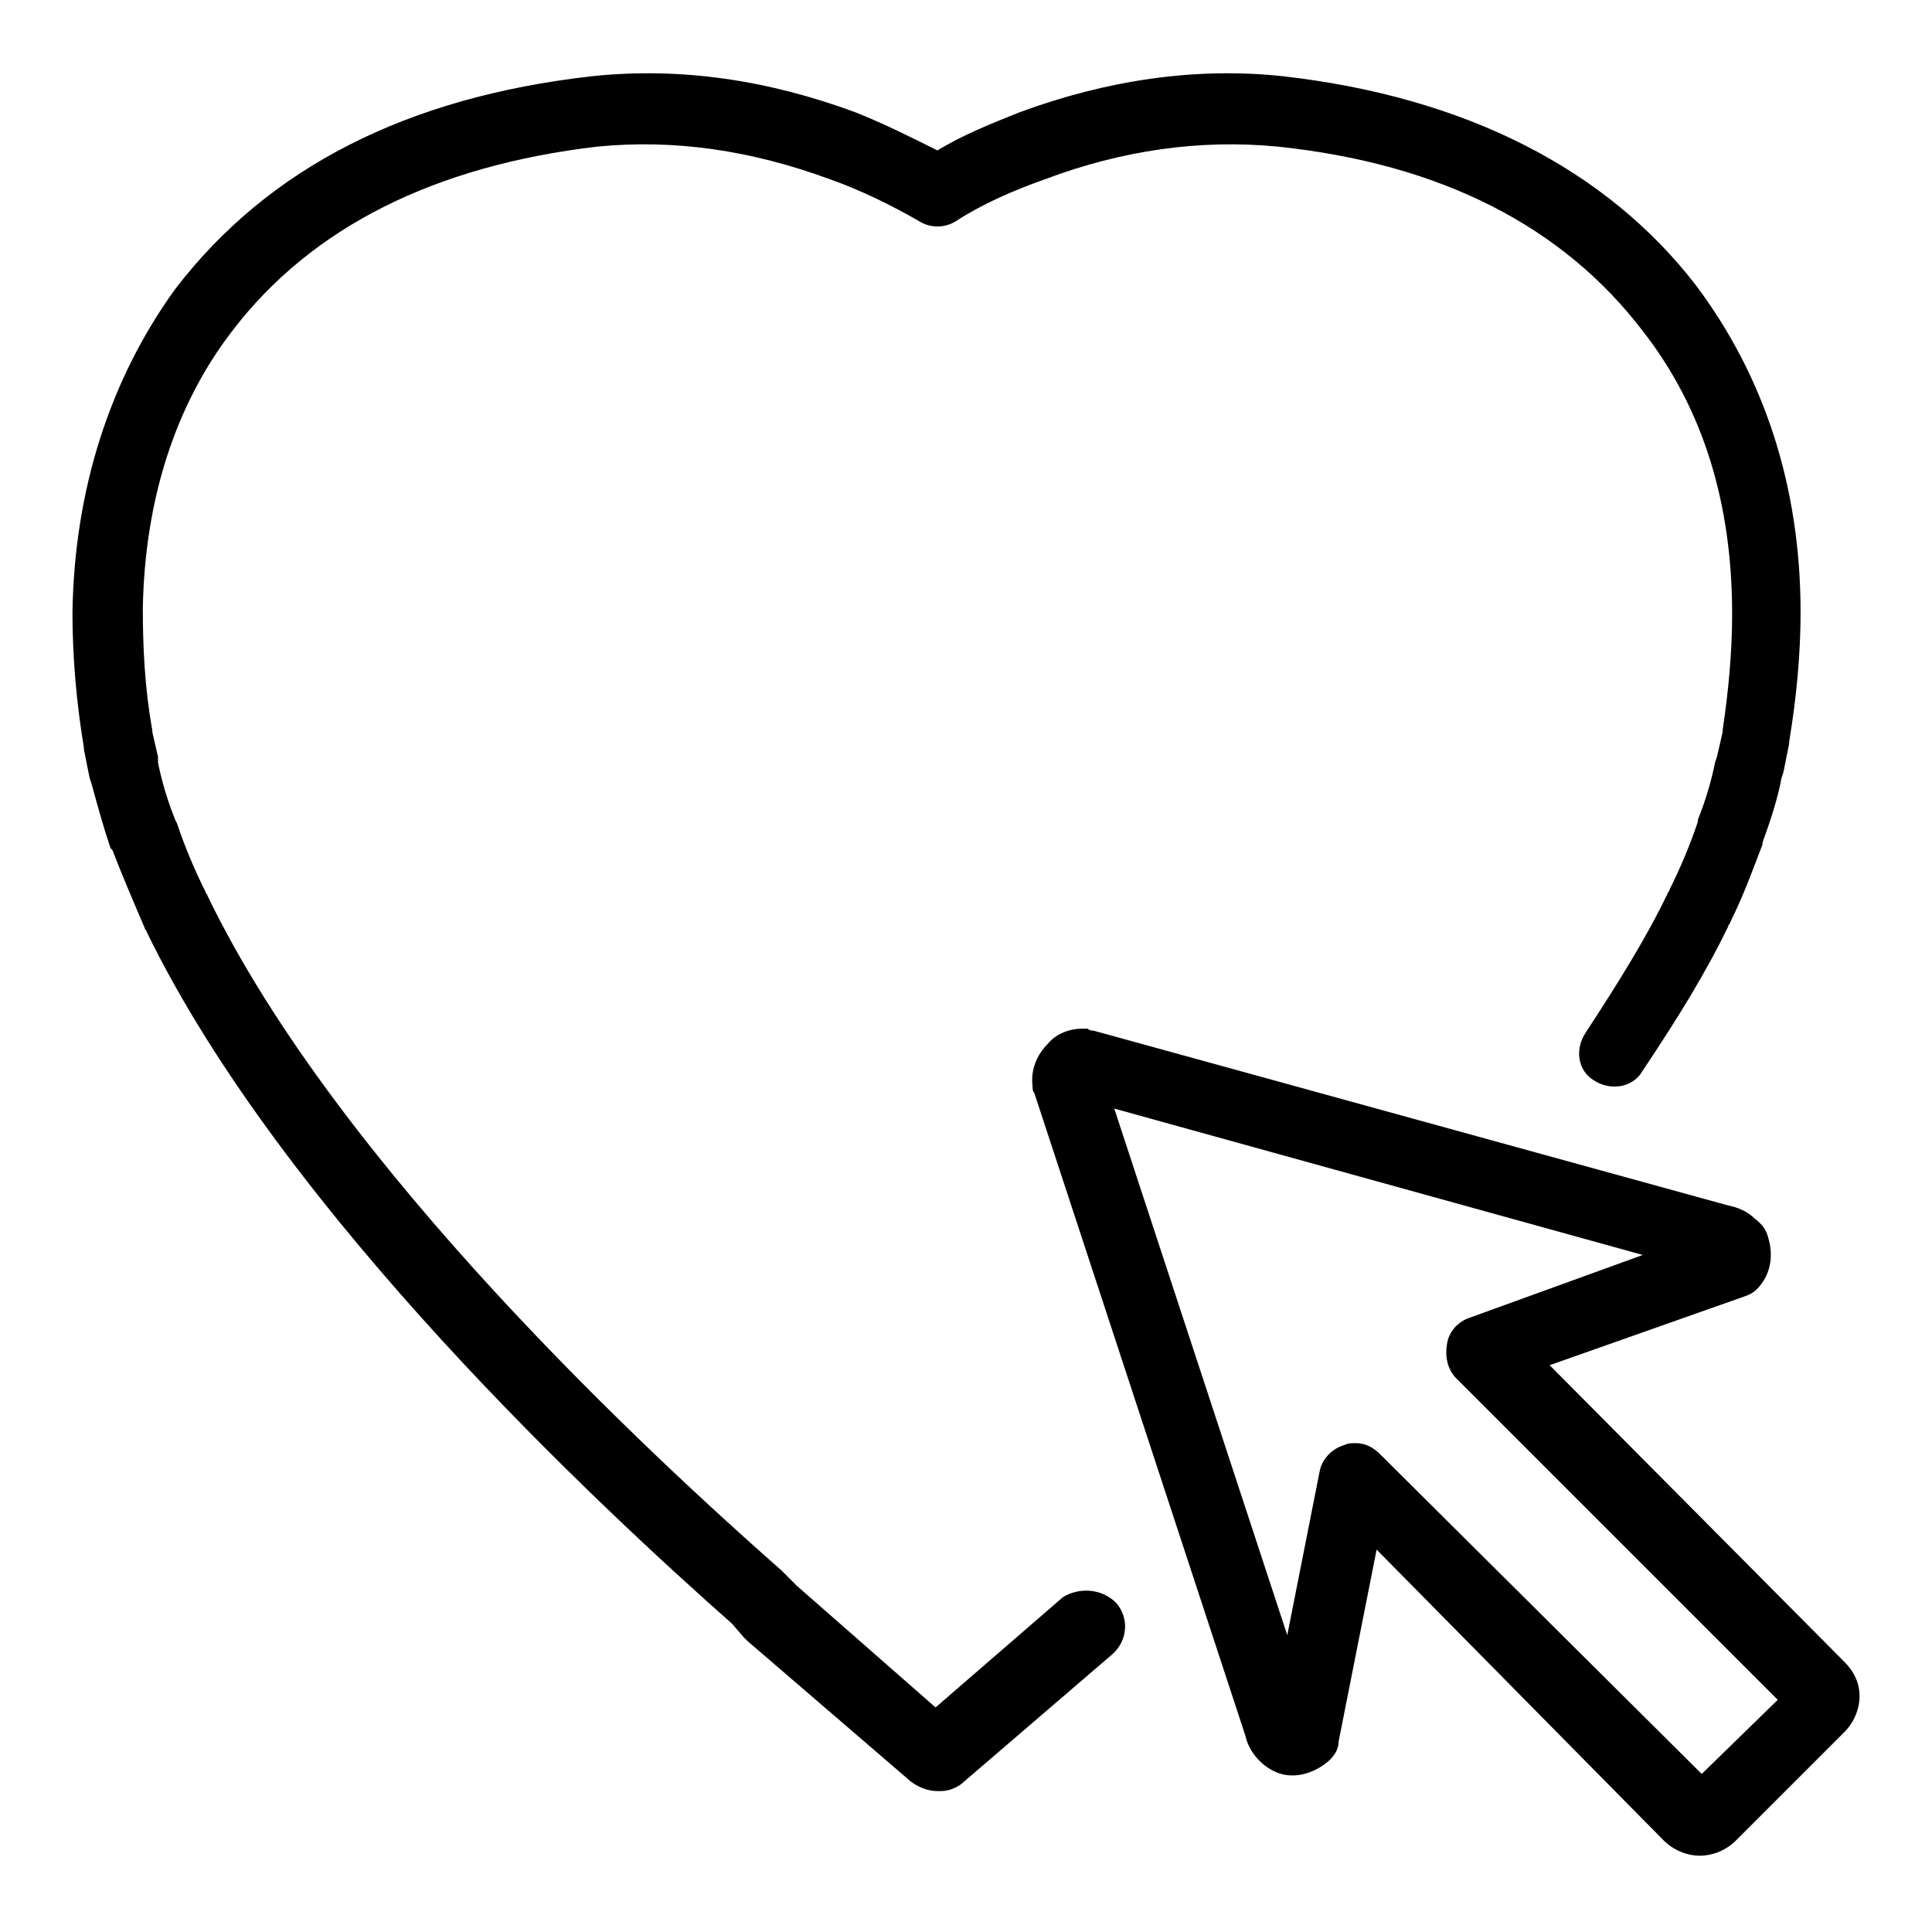
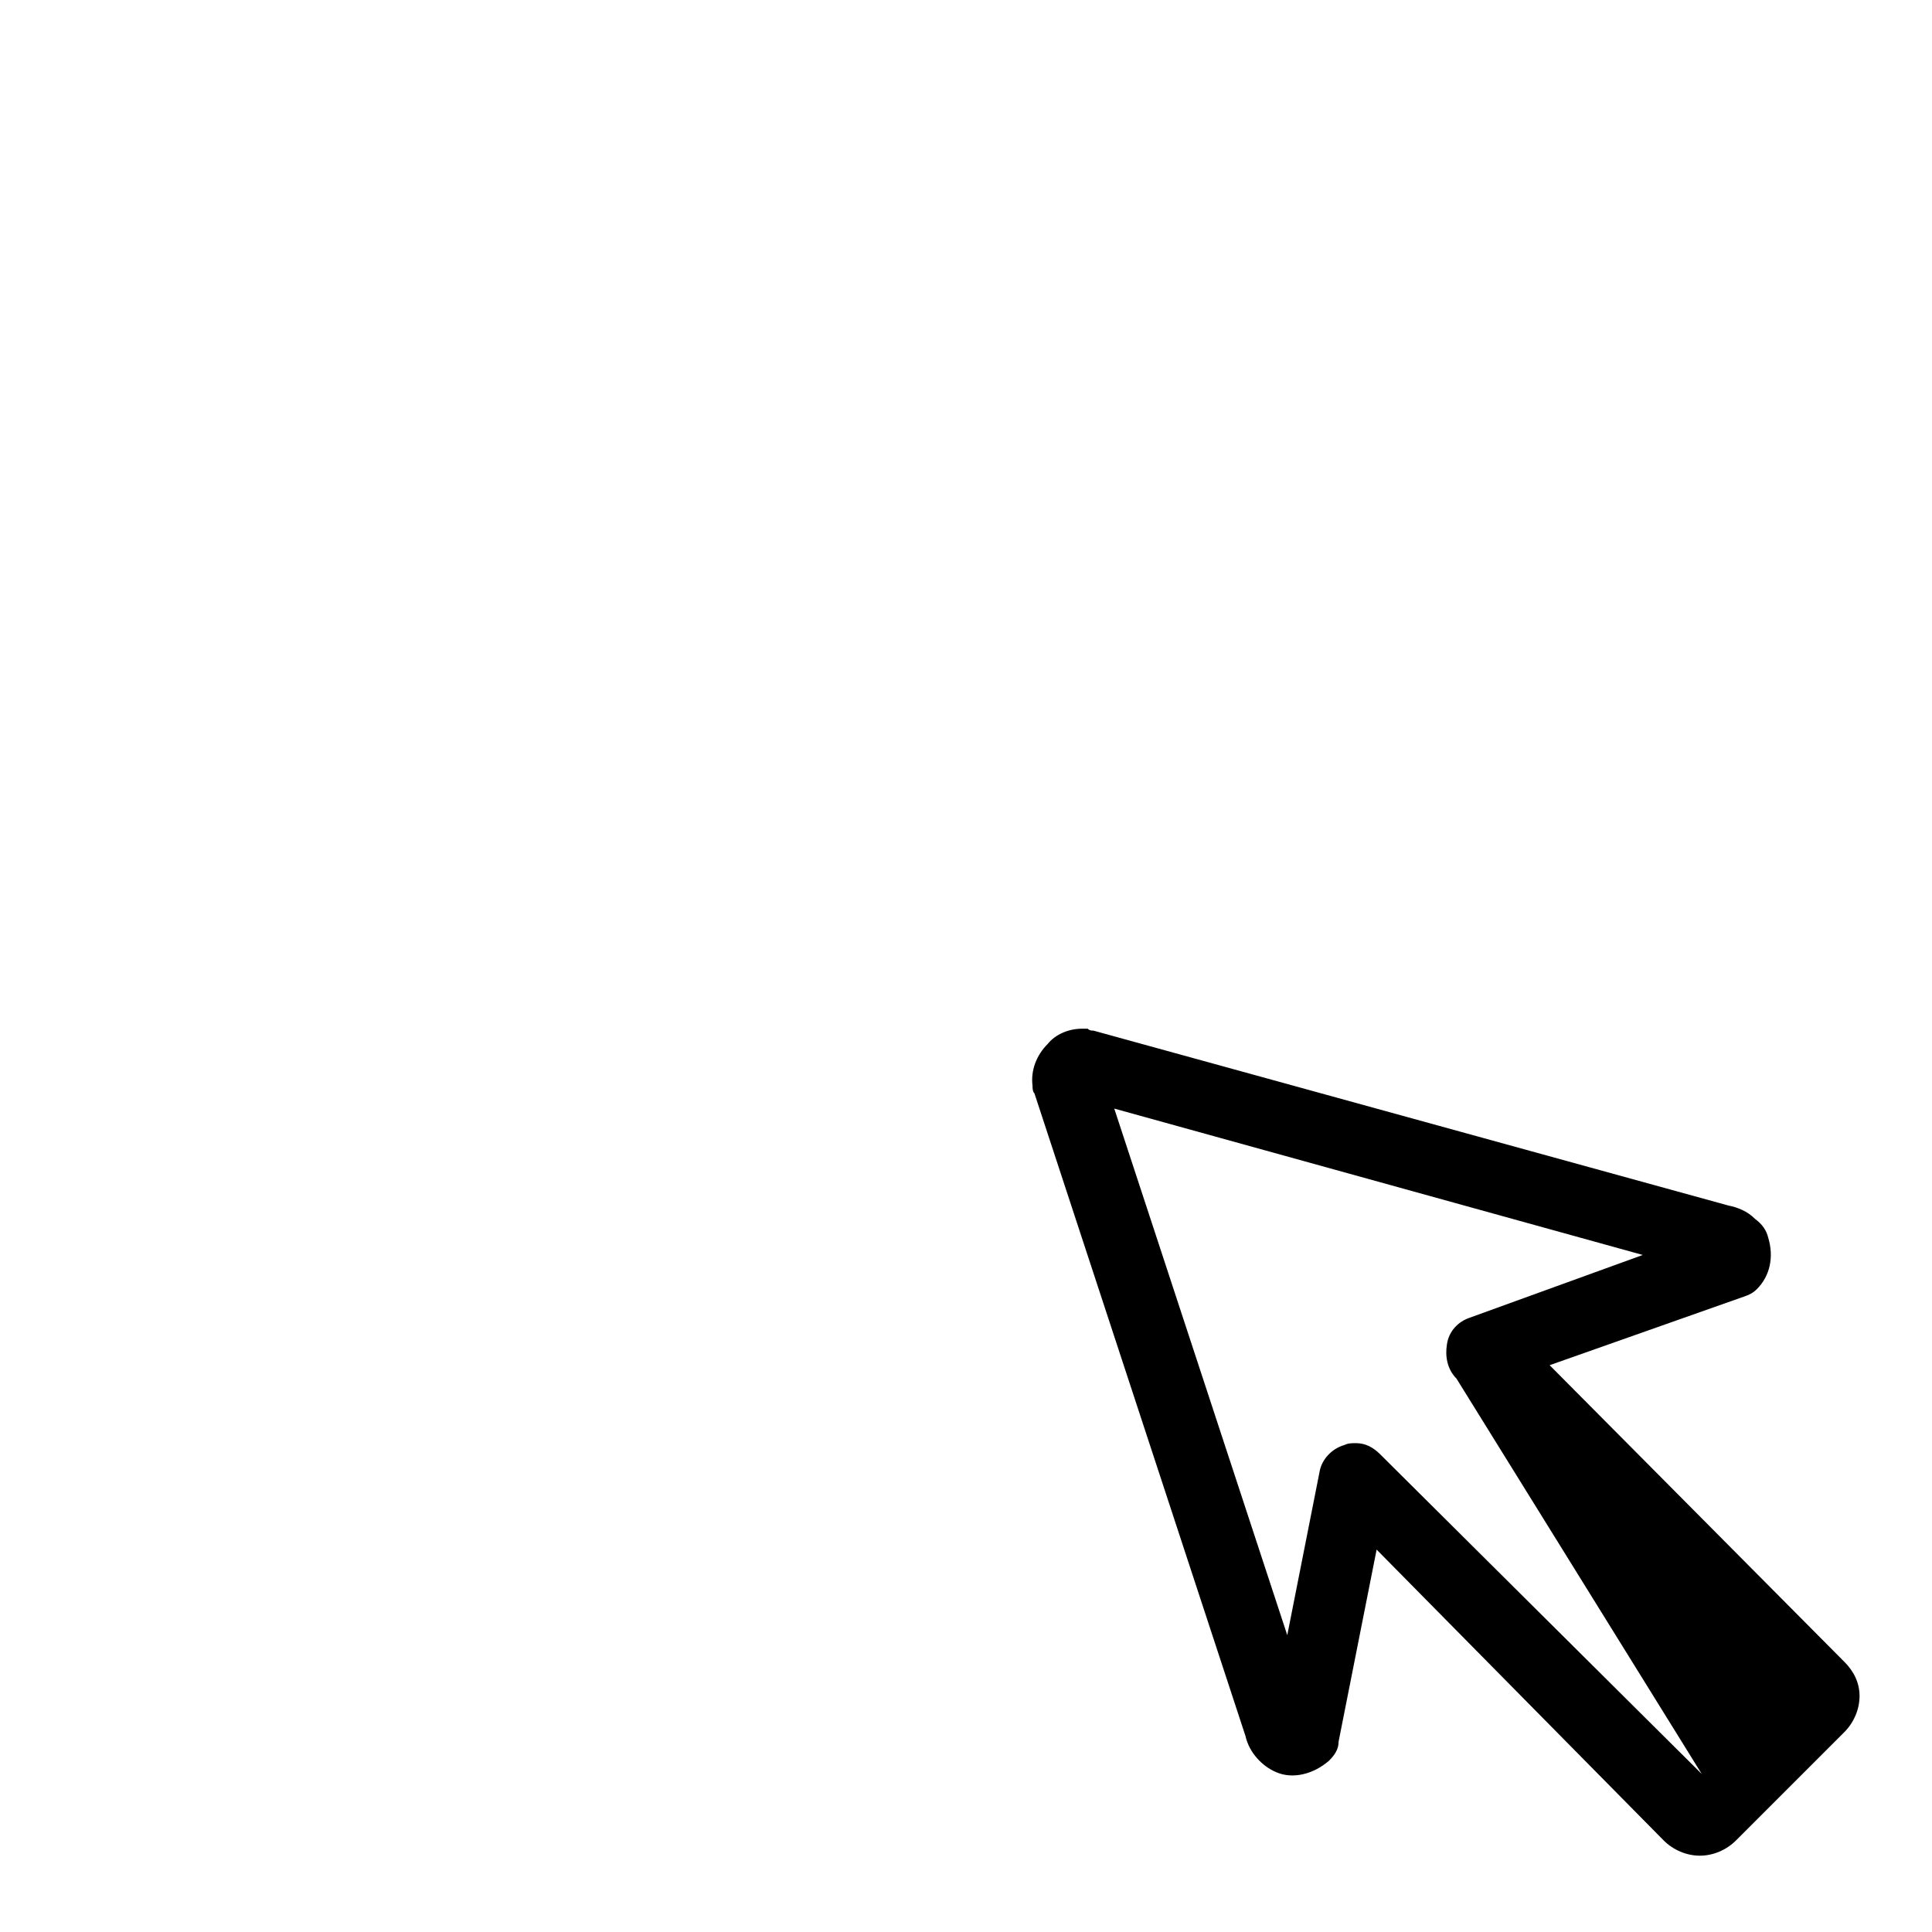
<svg xmlns="http://www.w3.org/2000/svg" fill="#000000" width="800px" height="800px" version="1.1" viewBox="144 144 512 512">
  <g>
-     <path d="m632.76 584.39-78.09-78.598 51.387-18.137c1.512-0.504 2.519-1.008 3.527-2.016 3.527-3.527 4.535-8.566 3.023-13.602-0.504-2.016-1.512-3.527-3.527-5.039-2.016-2.016-4.535-3.023-7.055-3.527l-168.27-46.352c-0.504 0-1.008 0-1.512-0.504h-1.512c-3.527 0-7.055 1.512-9.07 4.031-3.023 3.023-4.535 7.055-4.031 11.082 0 0.504 0 1.512 0.504 2.016l55.922 170.29c1.008 4.535 4.535 8.062 8.062 9.574 4.535 2.016 10.078 0.504 14.105-3.023 1.512-1.512 2.519-3.023 2.519-5.039l10.078-50.883 76.082 77.082c2.519 2.519 6.047 4.031 9.574 4.031s7.055-1.512 9.574-4.031l28.719-28.719c2.519-2.519 4.031-6.047 4.031-9.574-0.008-3.523-1.52-6.547-4.039-9.062zm-37.785 29.723-85.145-84.641c-2.016-2.016-4.031-3.023-6.551-3.023-1.008 0-2.016 0-3.023 0.504-3.527 1.008-6.047 4.031-6.551 7.055l-8.566 43.328-45.848-139.55 140.06 38.793-45.848 16.625c-3.023 1.008-5.543 3.527-6.047 7.055-0.504 3.023 0 6.551 2.519 9.07l85.145 85.145z" />
-     <path d="m425.69 567.26-33.754 29.223-36.777-32.242-3.023-3.023c-0.504-0.504-0.504-0.504-1.008-1.008-33.754-29.727-117.39-106.81-152.15-178.85 0-0.504-0.504-0.504-0.504-1.008-3.023-6.047-5.543-12.09-7.559-18.137l-0.504-1.008c-2.016-5.039-3.527-10.078-4.535-15.113l0.004-1.516c-0.504-2.016-1.008-4.535-1.512-6.551v-0.504c-2.016-11.082-2.519-22.168-2.519-32.242 0.504-28.719 8.566-53.906 23.68-73.555 21.16-27.711 53.906-43.832 96.73-48.871 20.656-2.016 40.809 1.008 61.465 8.566 8.566 3.023 16.625 7.055 23.68 11.082 3.023 2.016 7.055 2.016 10.078 0 7.055-4.535 15.113-8.062 23.68-11.082 20.152-7.559 40.809-10.578 61.465-8.566 43.328 4.535 75.57 21.16 96.73 48.871 16.121 20.656 23.68 45.848 23.68 75.066 0 10.078-1.008 20.656-2.519 30.73v0.504c-0.504 2.016-1.008 4.535-1.512 6.551l-0.504 1.512c-1.008 5.039-2.519 10.078-4.535 15.113v0.504c-2.016 6.047-4.535 12.09-7.559 18.137 0 0.504-0.504 0.504-0.504 1.008-5.543 11.586-13.098 23.68-21.664 36.777-3.019 4.539-2.012 10.078 2.016 12.598 4.535 3.023 10.578 2.016 13.098-2.519 9.07-13.602 16.625-25.695 22.672-38.289 0-0.504 0.504-0.504 0.504-1.008 3.527-7.055 6.047-14.105 8.566-20.656v-0.504c2.016-5.543 4.031-11.586 5.039-17.129l0.504-1.512c0.504-2.519 1.008-5.039 1.512-7.559v-0.504c2.016-12.09 3.023-23.68 3.023-34.258 0-33.25-9.574-62.473-27.711-86.656-23.68-30.73-60.961-49.879-109.33-55.418-23.176-2.519-46.855 1.008-70.031 9.574-7.559 3.023-15.113 6.047-21.664 10.078-7.055-3.527-14.105-7.055-21.664-10.078-23.176-8.566-46.352-12.09-70.031-9.574-48.871 5.543-85.648 24.184-110.34 56.426-17.121 23.68-26.695 52.902-27.199 85.648 0 11.586 1.008 23.68 3.023 35.77v0.504c0.504 2.519 1.008 5.039 1.512 7.559l0.504 1.512c1.512 5.543 3.023 11.082 5.039 17.129l0.504 0.504c2.519 6.551 5.543 13.602 8.566 20.656 0 0.504 0.504 0.504 0.504 1.008 36.273 74.562 120.41 152.66 155.17 183.39l3.023 3.527 1.008 1.008 43.328 37.281c2.016 1.512 4.535 2.519 7.055 2.519h1.008c2.016 0 4.535-1.008 6.047-2.519l39.297-33.754c4.031-3.527 4.535-9.574 1.008-13.602-4.035-4.031-10.082-4.031-14.113-1.516z" />
+     <path d="m632.76 584.39-78.09-78.598 51.387-18.137c1.512-0.504 2.519-1.008 3.527-2.016 3.527-3.527 4.535-8.566 3.023-13.602-0.504-2.016-1.512-3.527-3.527-5.039-2.016-2.016-4.535-3.023-7.055-3.527l-168.27-46.352c-0.504 0-1.008 0-1.512-0.504h-1.512c-3.527 0-7.055 1.512-9.07 4.031-3.023 3.023-4.535 7.055-4.031 11.082 0 0.504 0 1.512 0.504 2.016l55.922 170.29c1.008 4.535 4.535 8.062 8.062 9.574 4.535 2.016 10.078 0.504 14.105-3.023 1.512-1.512 2.519-3.023 2.519-5.039l10.078-50.883 76.082 77.082c2.519 2.519 6.047 4.031 9.574 4.031s7.055-1.512 9.574-4.031l28.719-28.719c2.519-2.519 4.031-6.047 4.031-9.574-0.008-3.523-1.52-6.547-4.039-9.062zm-37.785 29.723-85.145-84.641c-2.016-2.016-4.031-3.023-6.551-3.023-1.008 0-2.016 0-3.023 0.504-3.527 1.008-6.047 4.031-6.551 7.055l-8.566 43.328-45.848-139.55 140.06 38.793-45.848 16.625c-3.023 1.008-5.543 3.527-6.047 7.055-0.504 3.023 0 6.551 2.519 9.07z" />
  </g>
</svg>